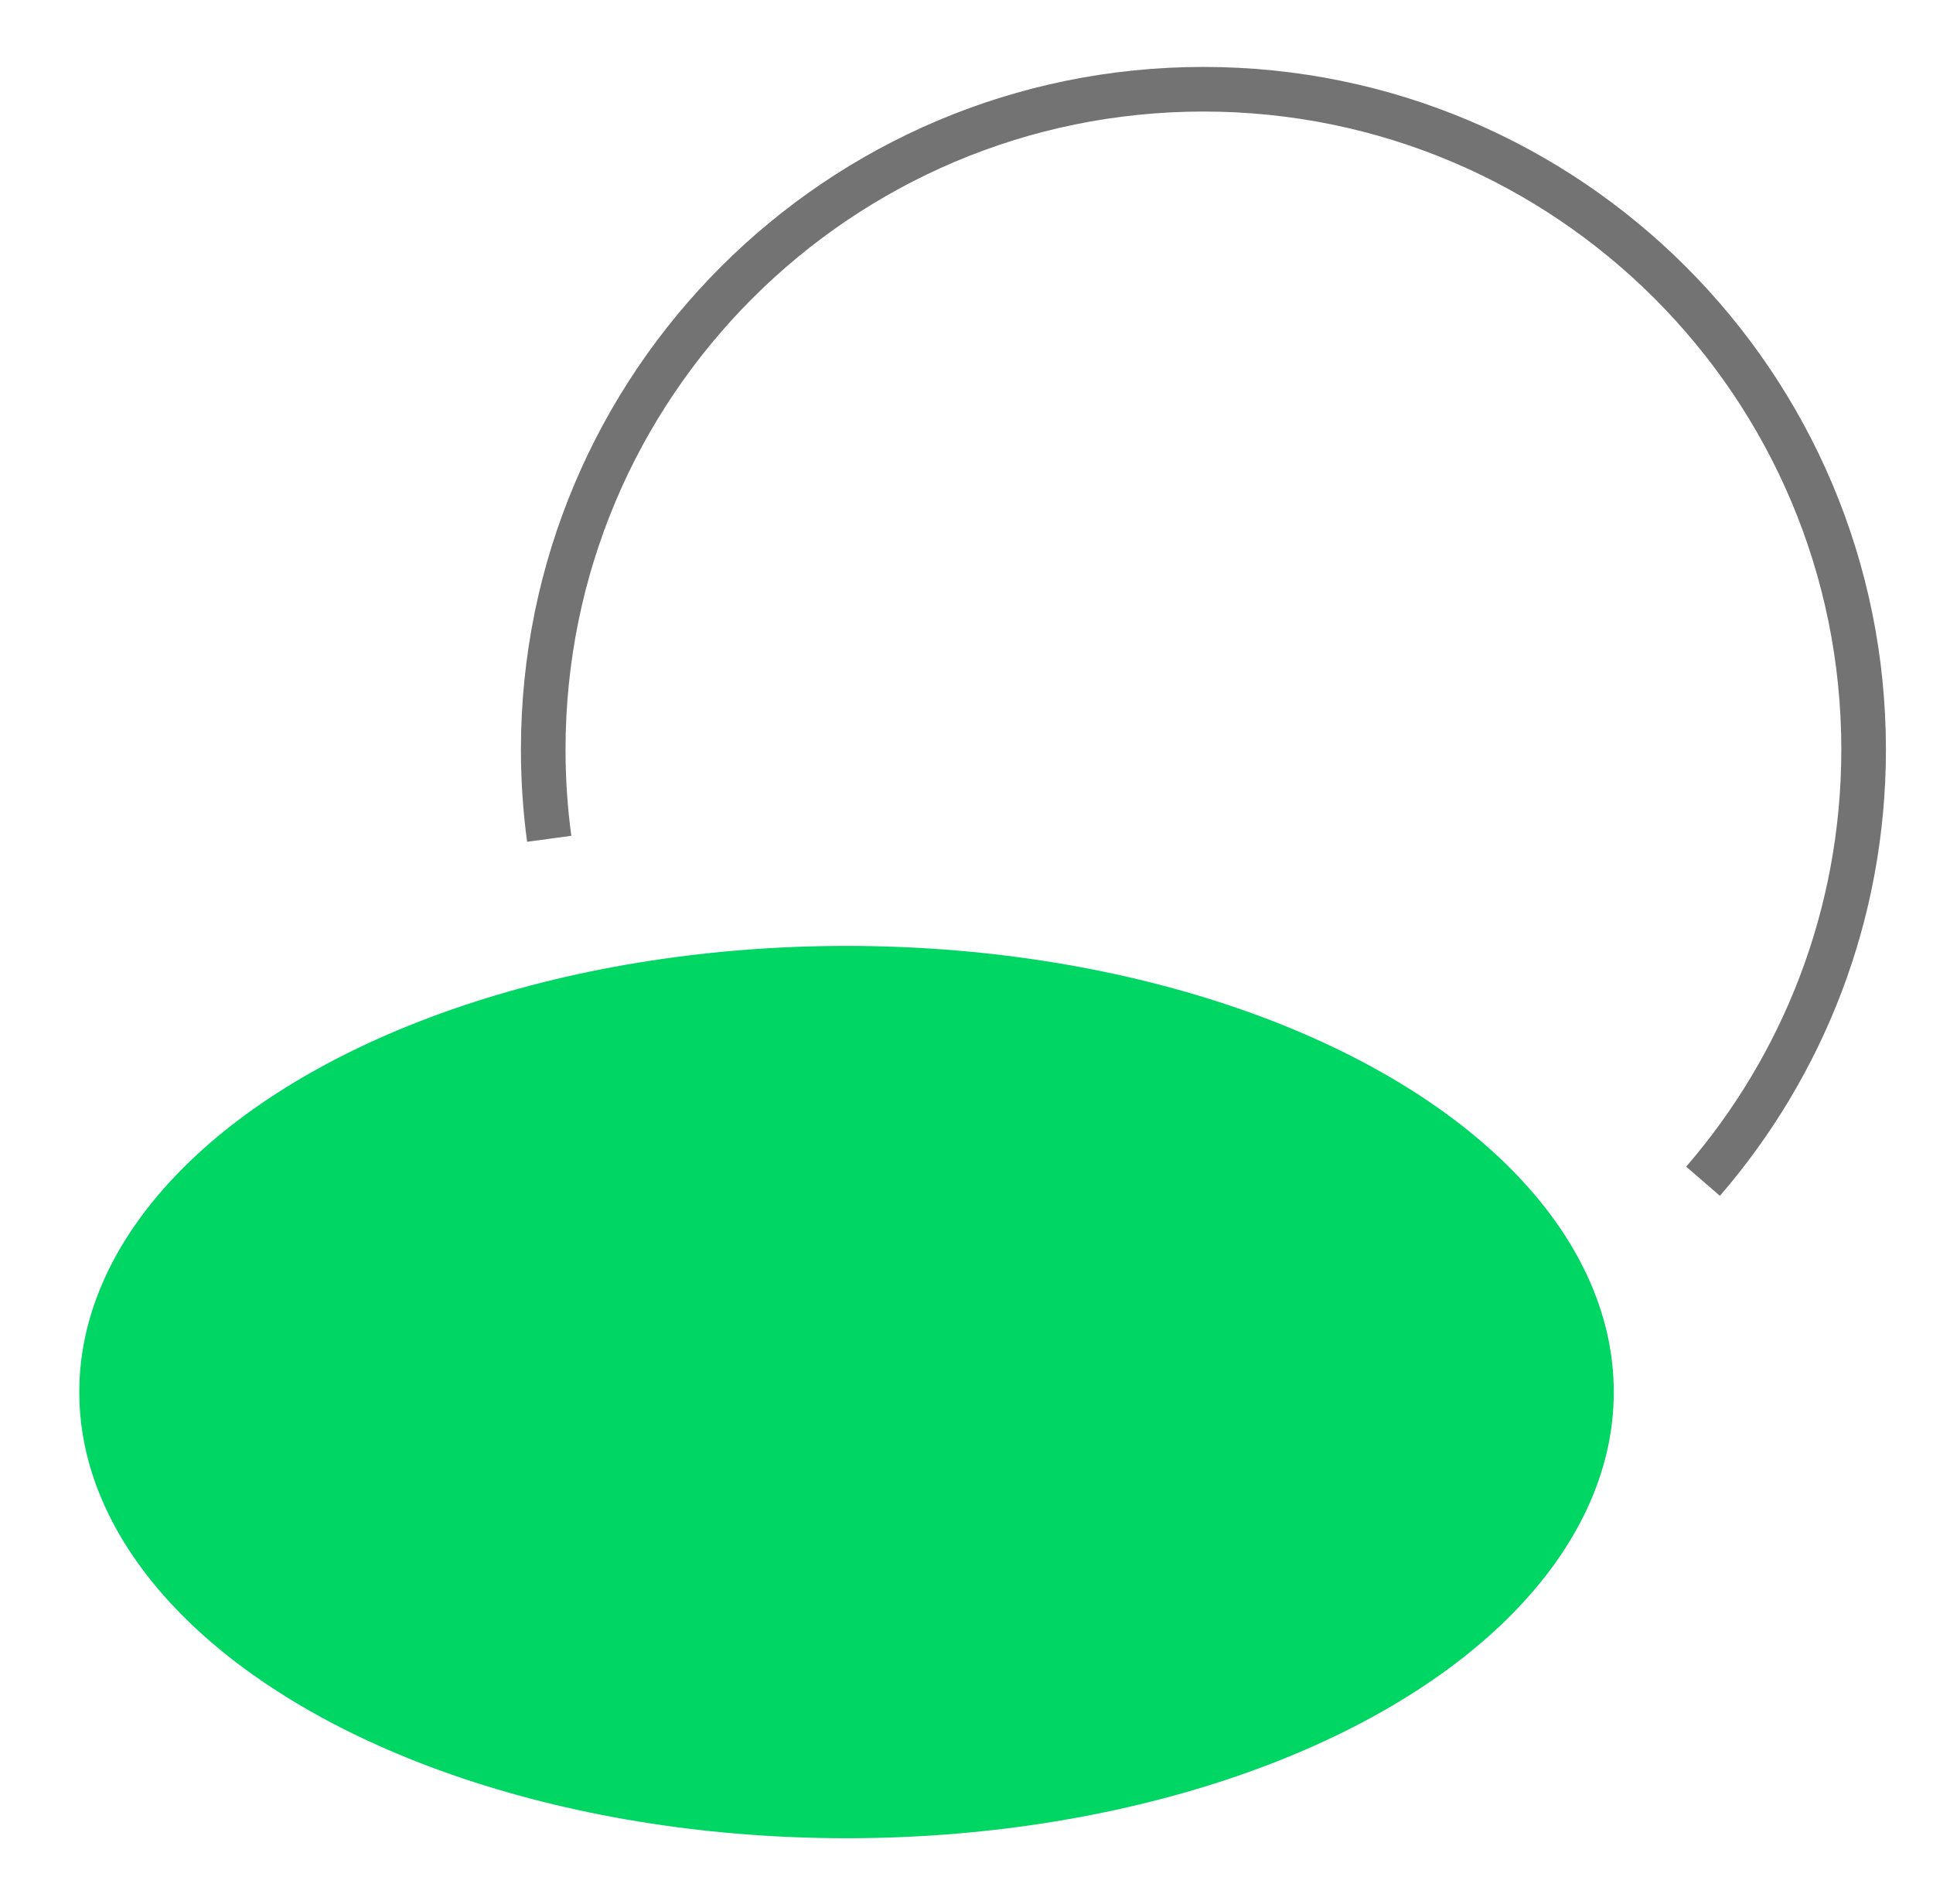
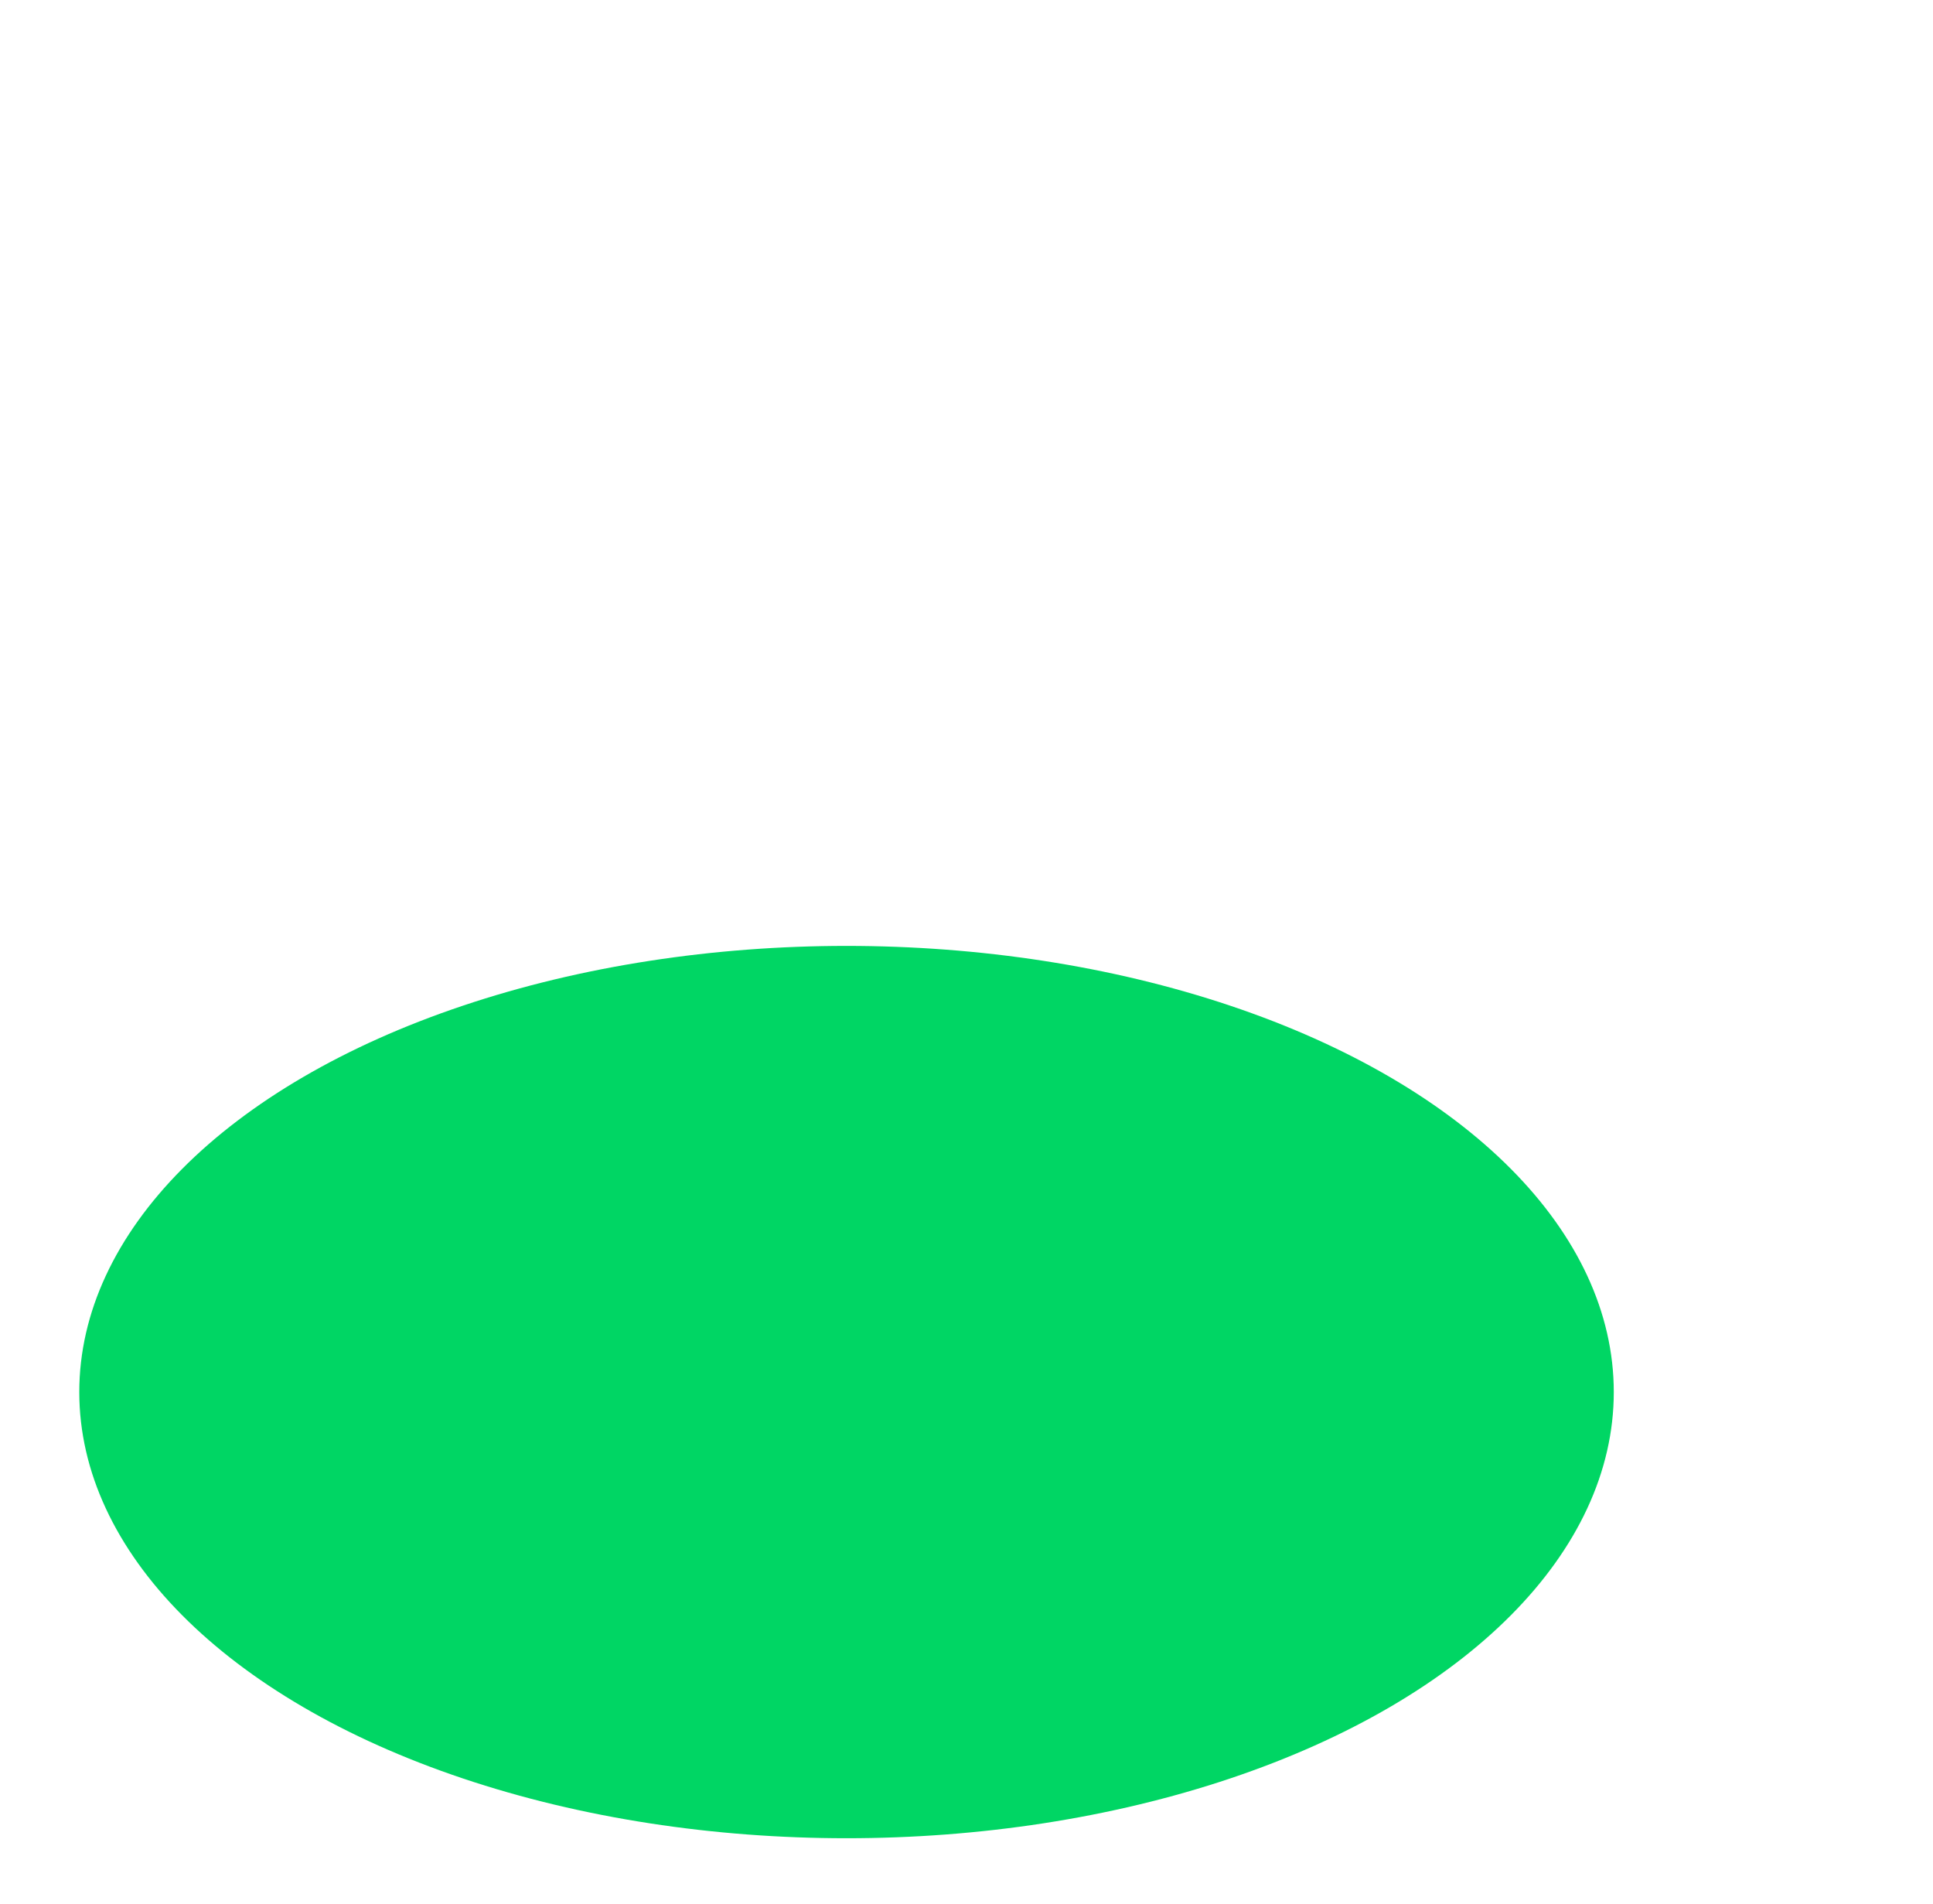
<svg xmlns="http://www.w3.org/2000/svg" width="65" height="64" viewBox="0 0 65 64" fill="none">
-   <path d="M18.468 28.2C18.335 27.219 18.267 26.217 18.267 25.2C18.267 12.939 28.206 3 40.467 3C52.727 3 62.667 12.939 62.667 25.2C62.667 30.748 60.631 35.821 57.267 39.713" stroke="#737373" stroke-width="1.5" />
  <ellipse cx="28.466" cy="46.801" rx="25.8" ry="15" fill="#00D664" />
</svg>